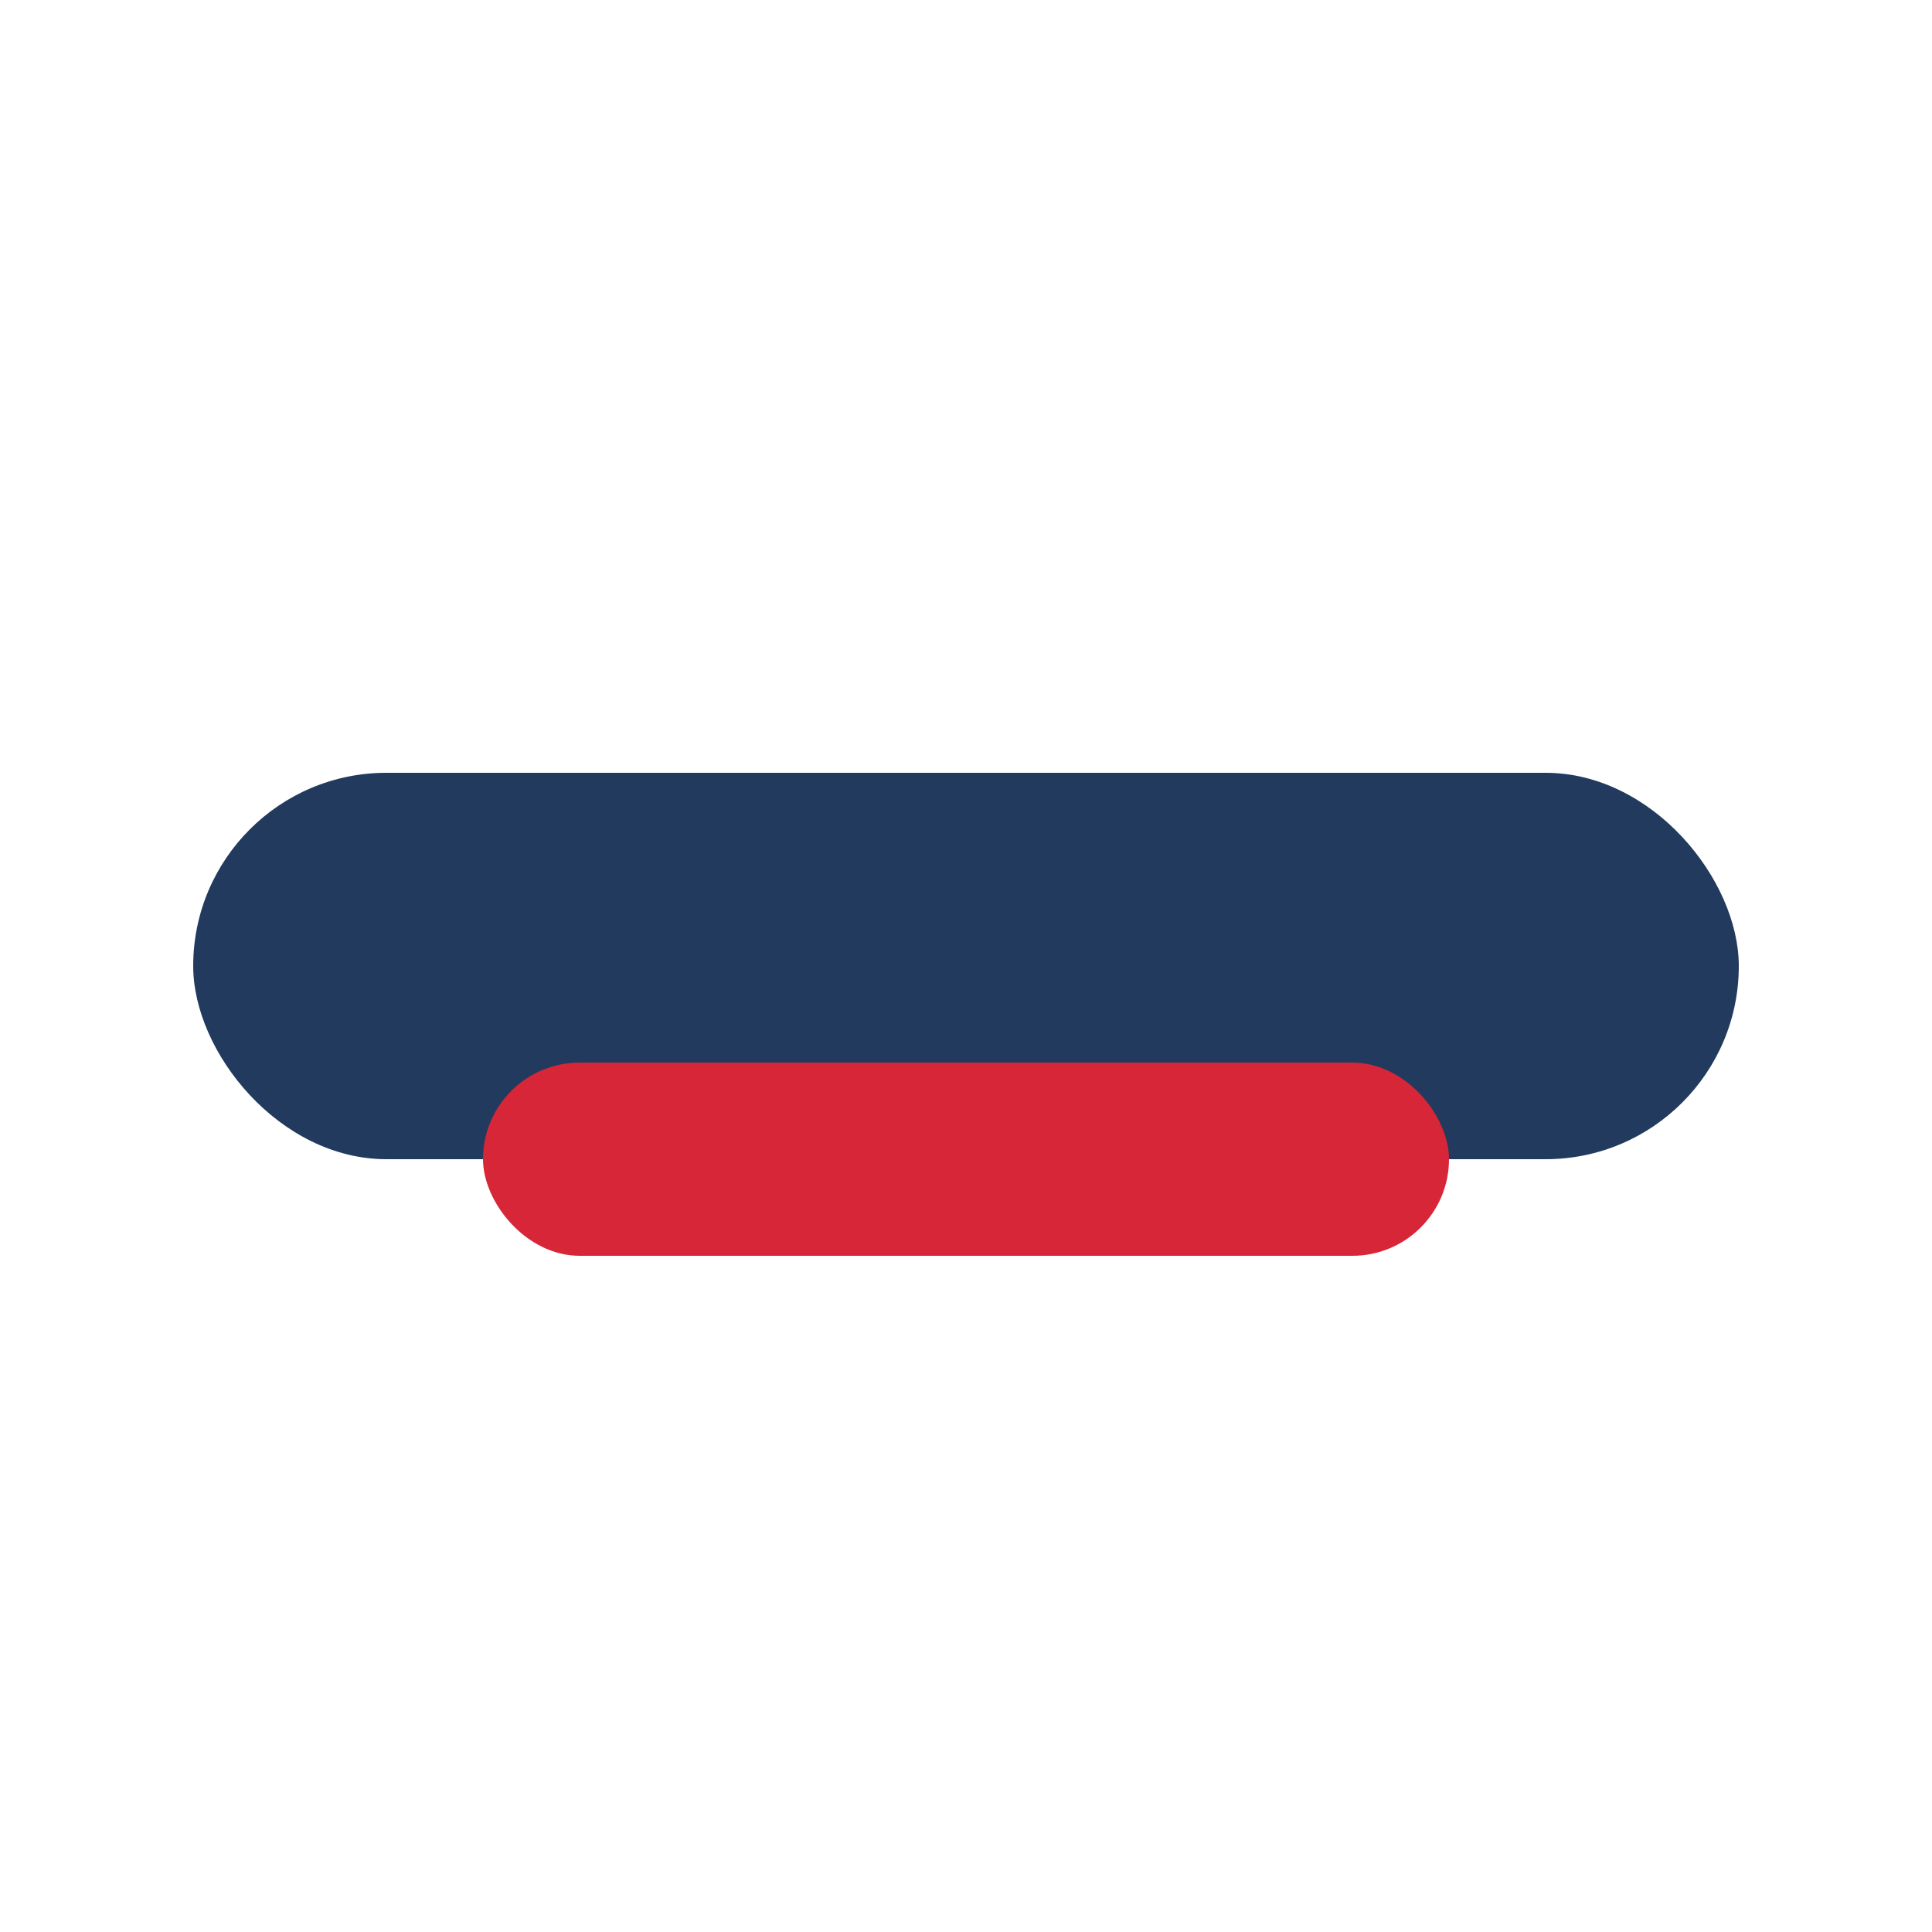
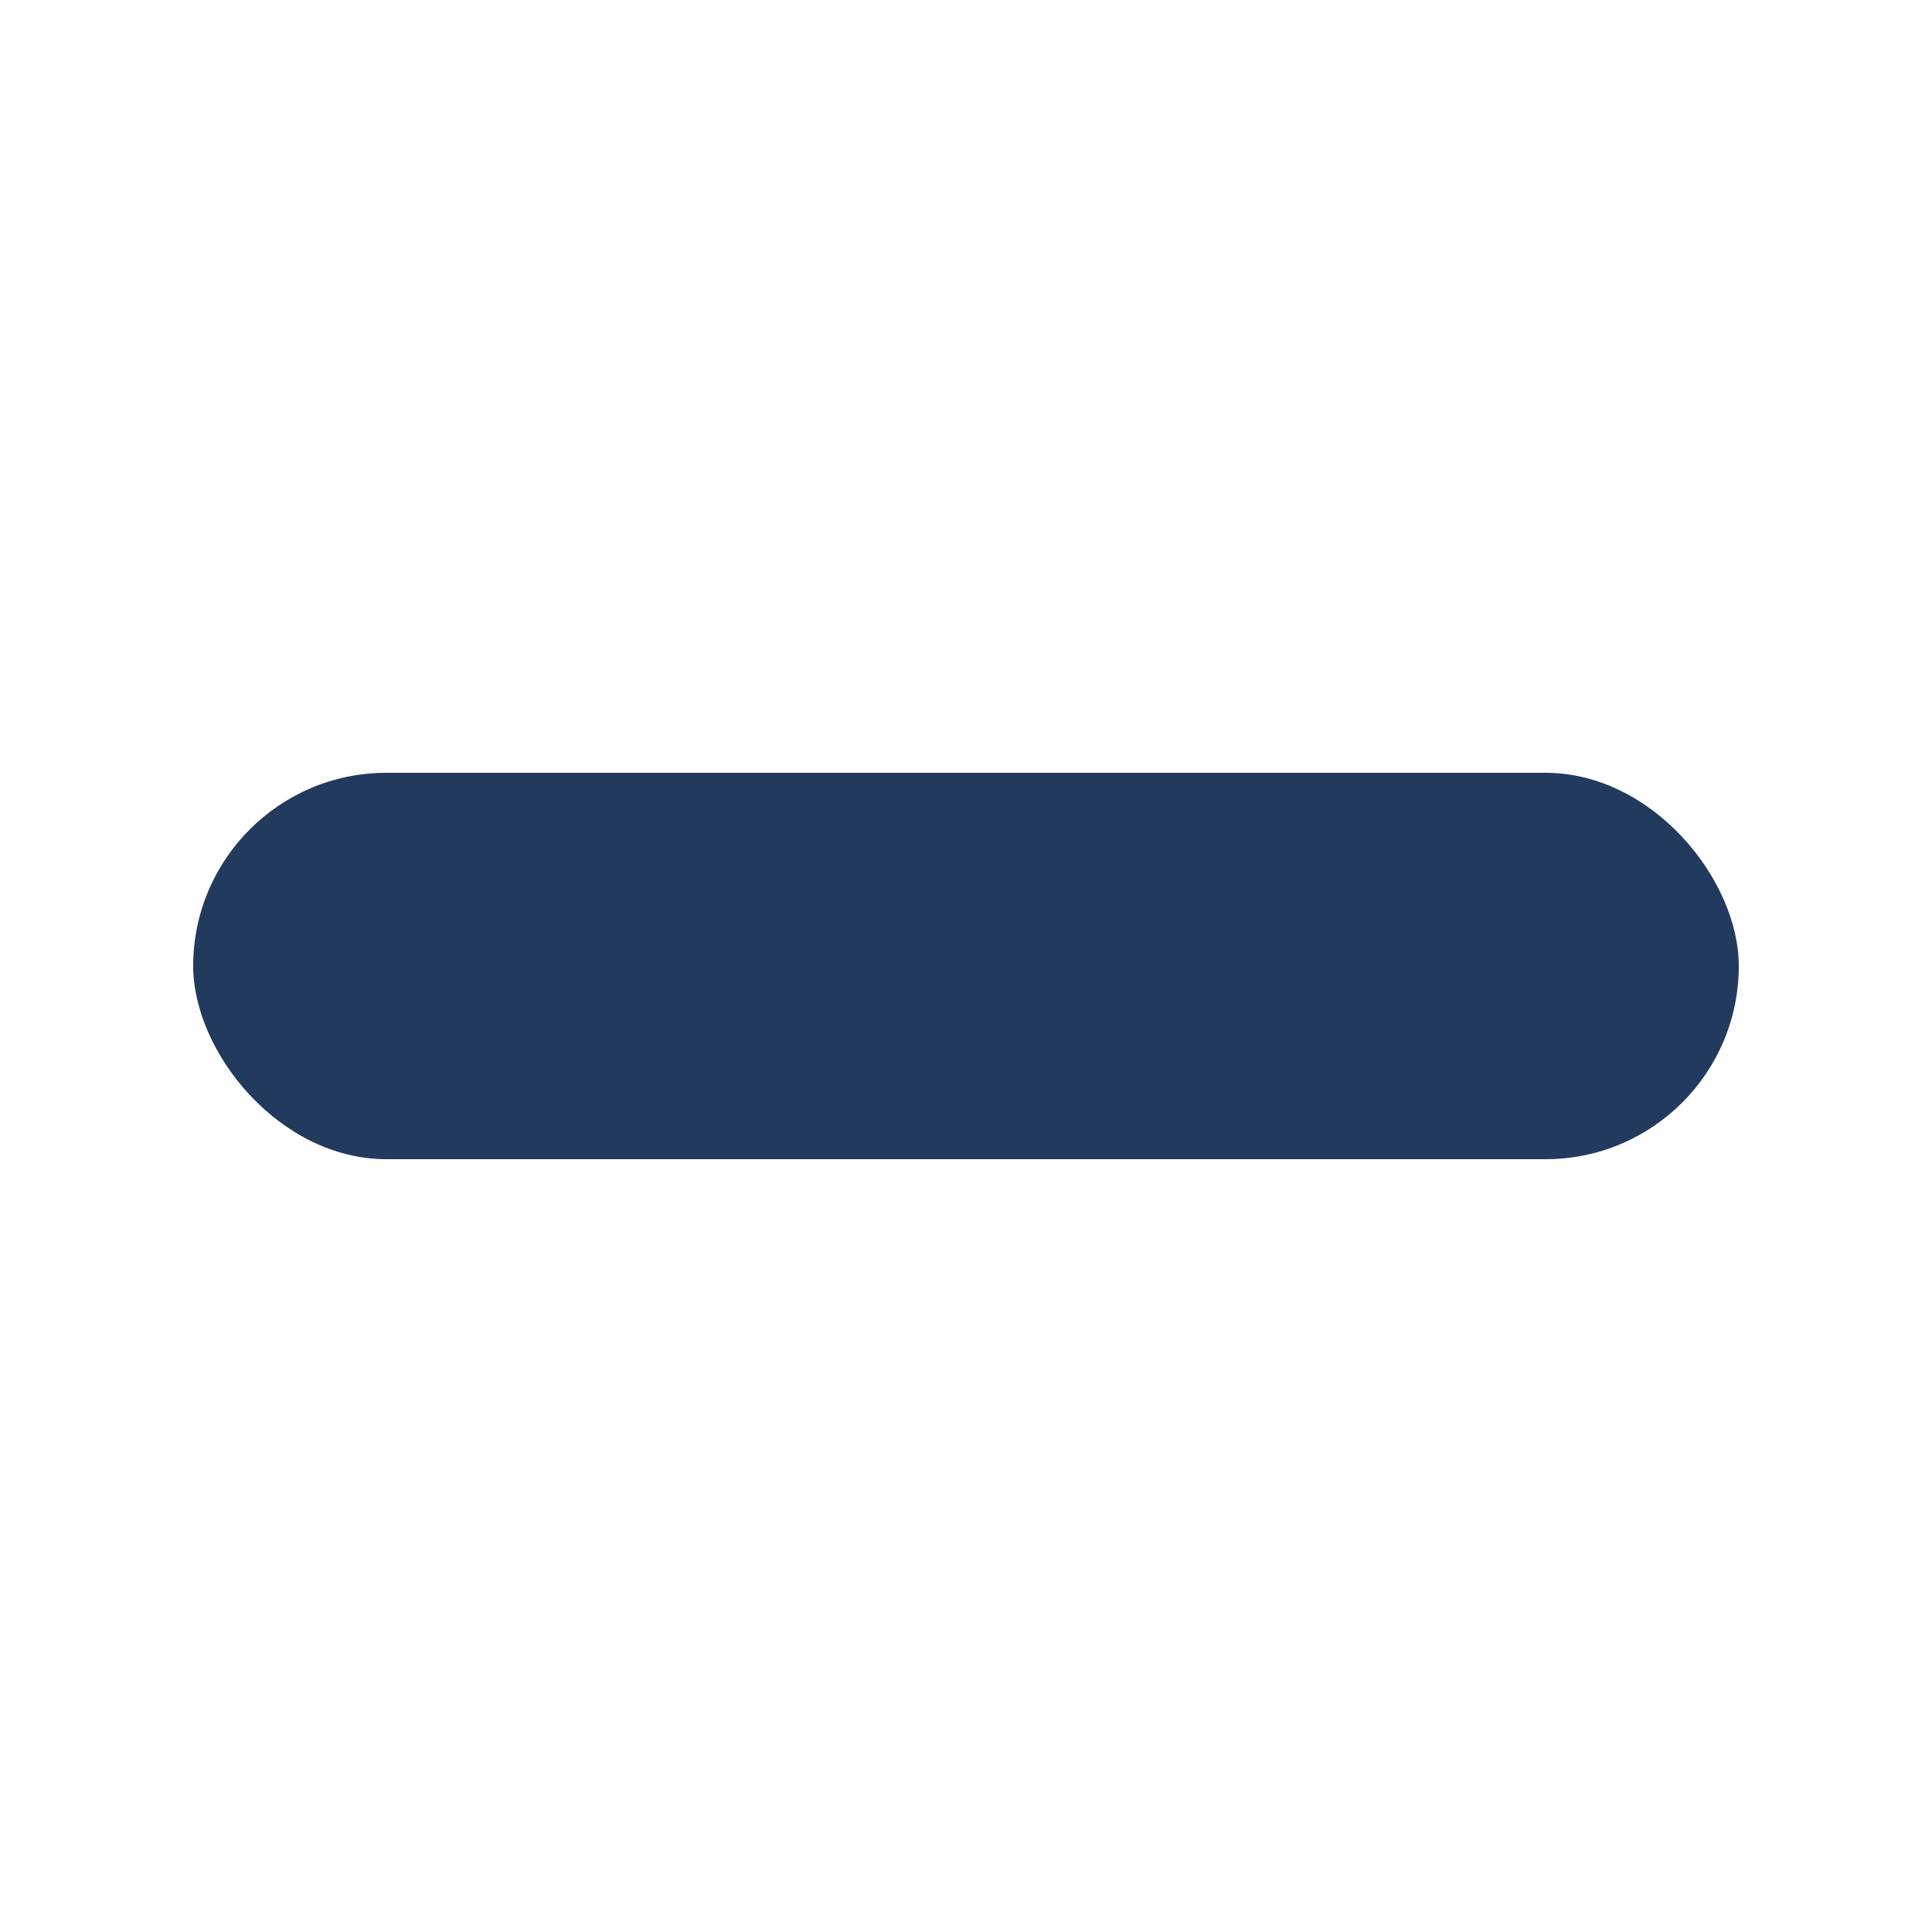
<svg xmlns="http://www.w3.org/2000/svg" width="40" height="40" viewBox="0 0 40 40">
  <rect x="4" y="16" width="32" height="8" rx="4" fill="#223A5E" />
-   <rect x="10" y="22" width="20" height="4" rx="2" fill="#D72638" />
</svg>